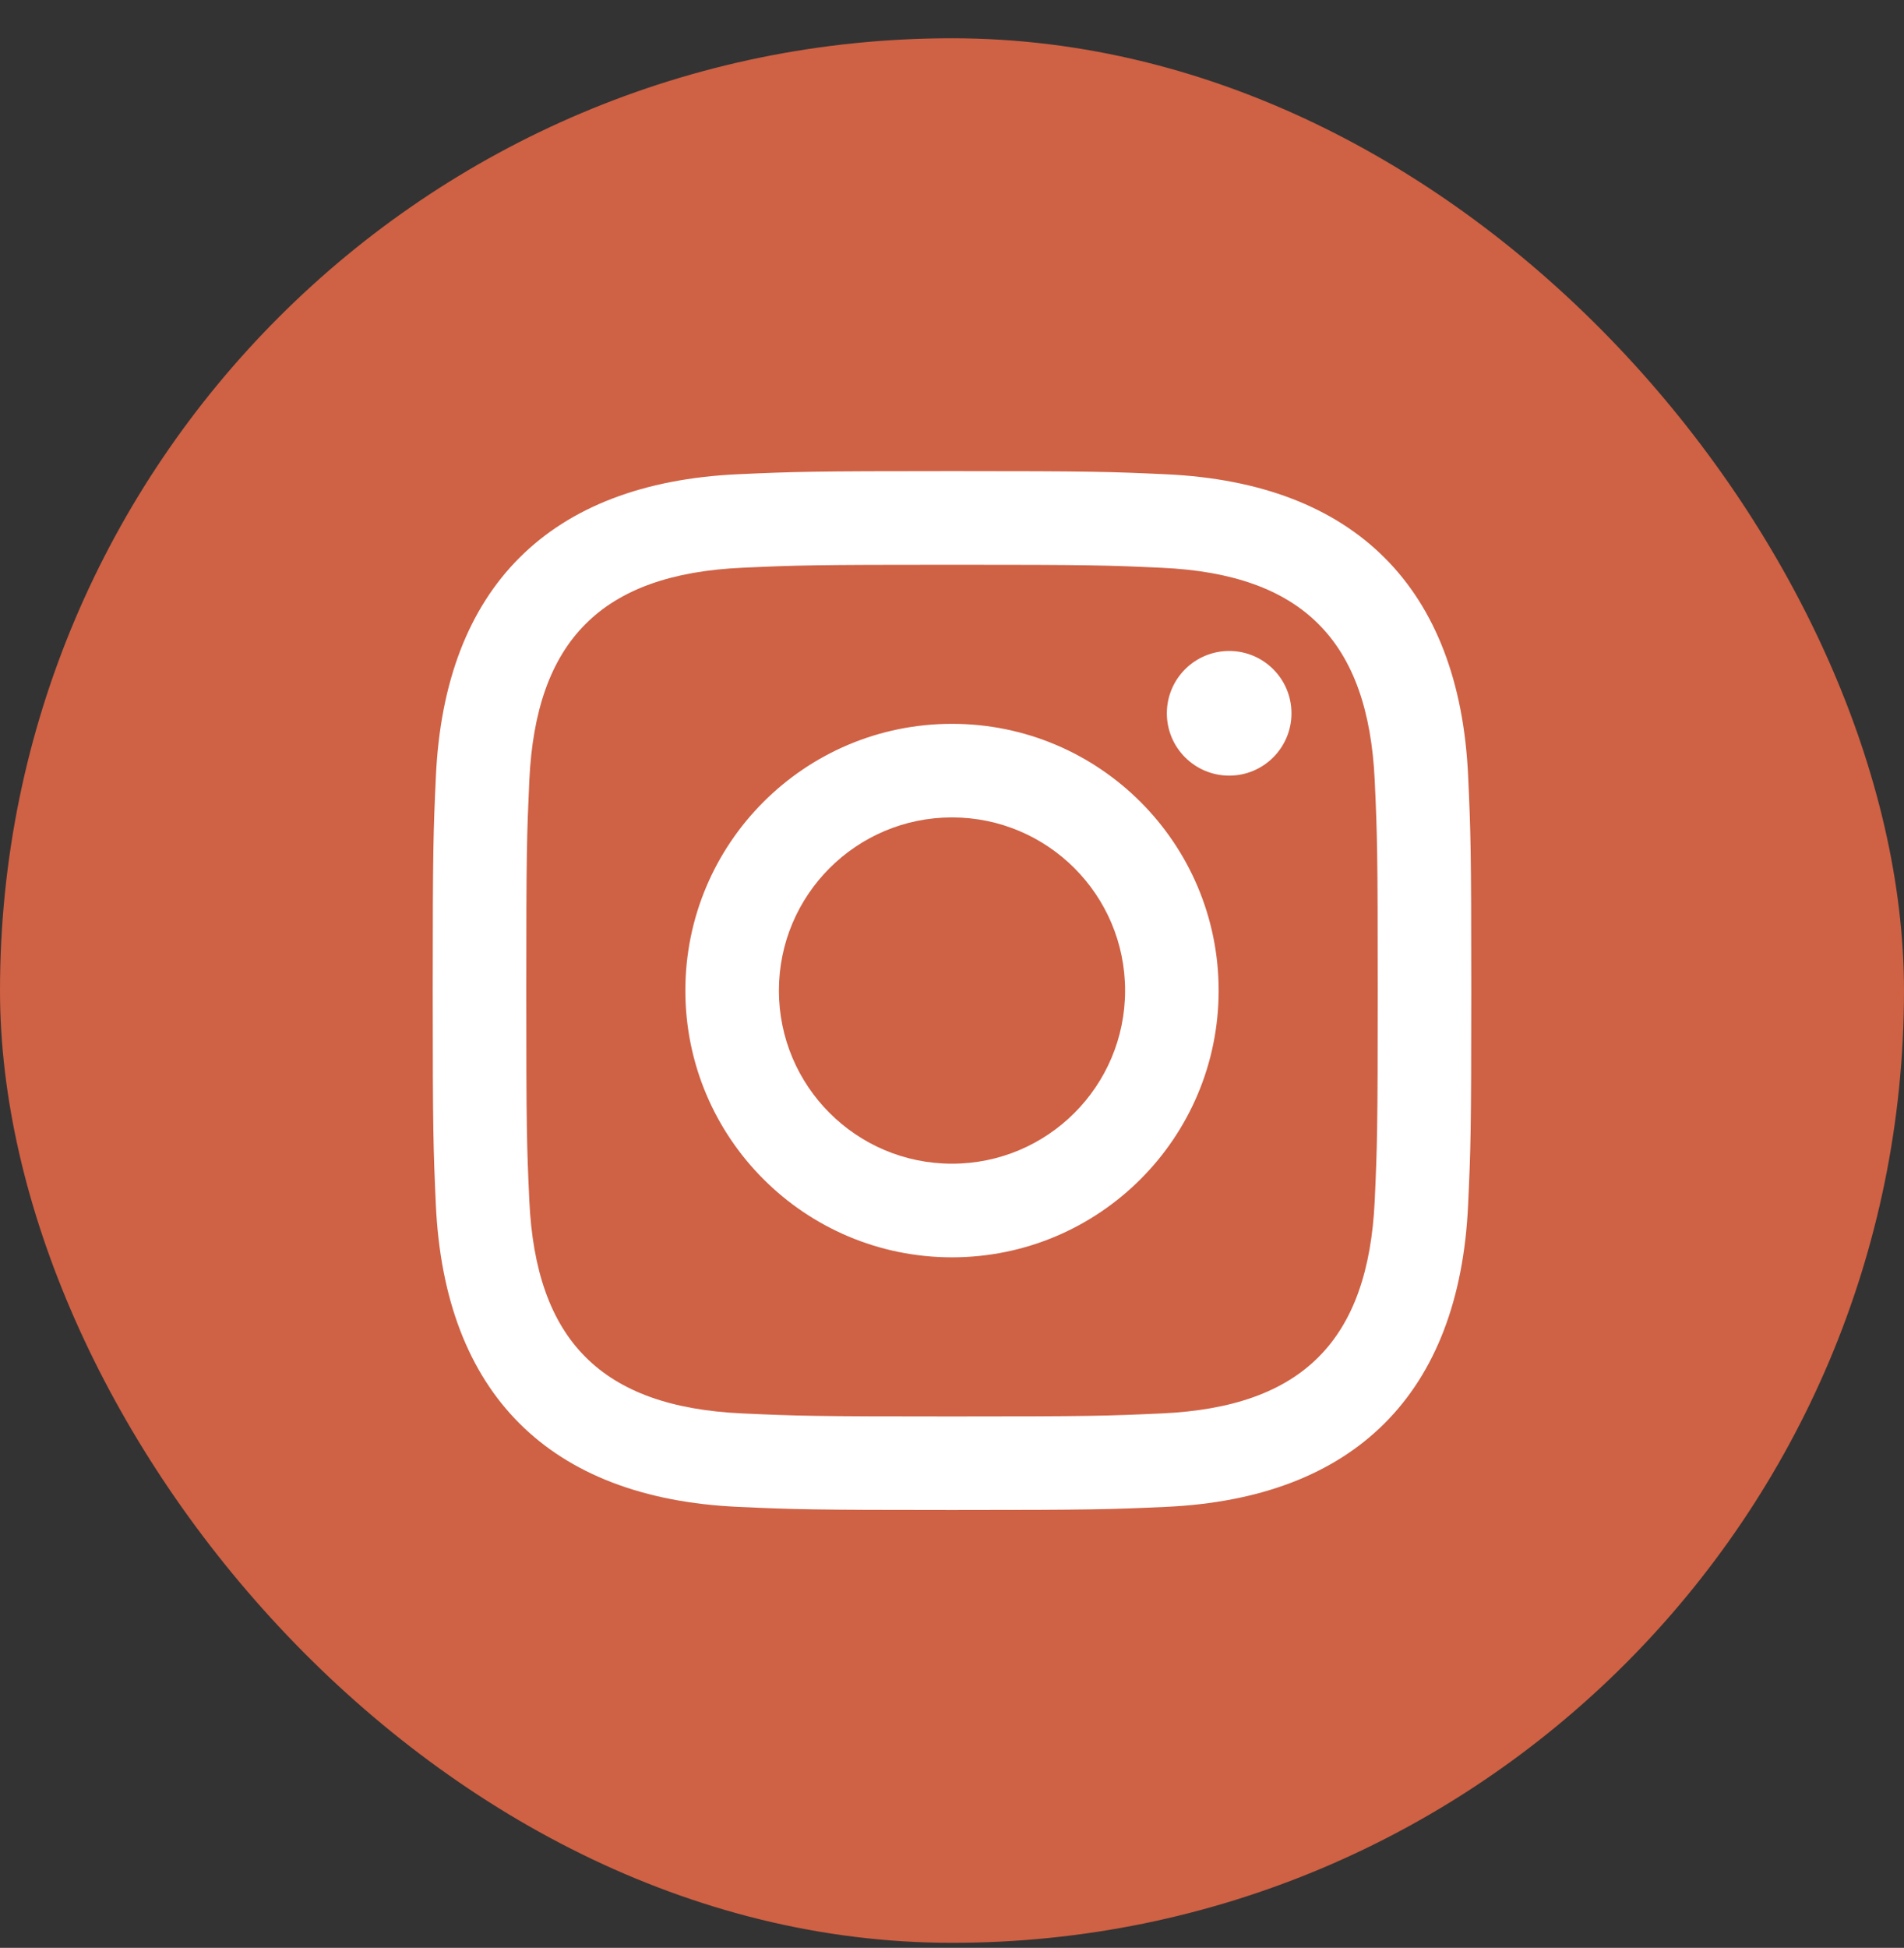
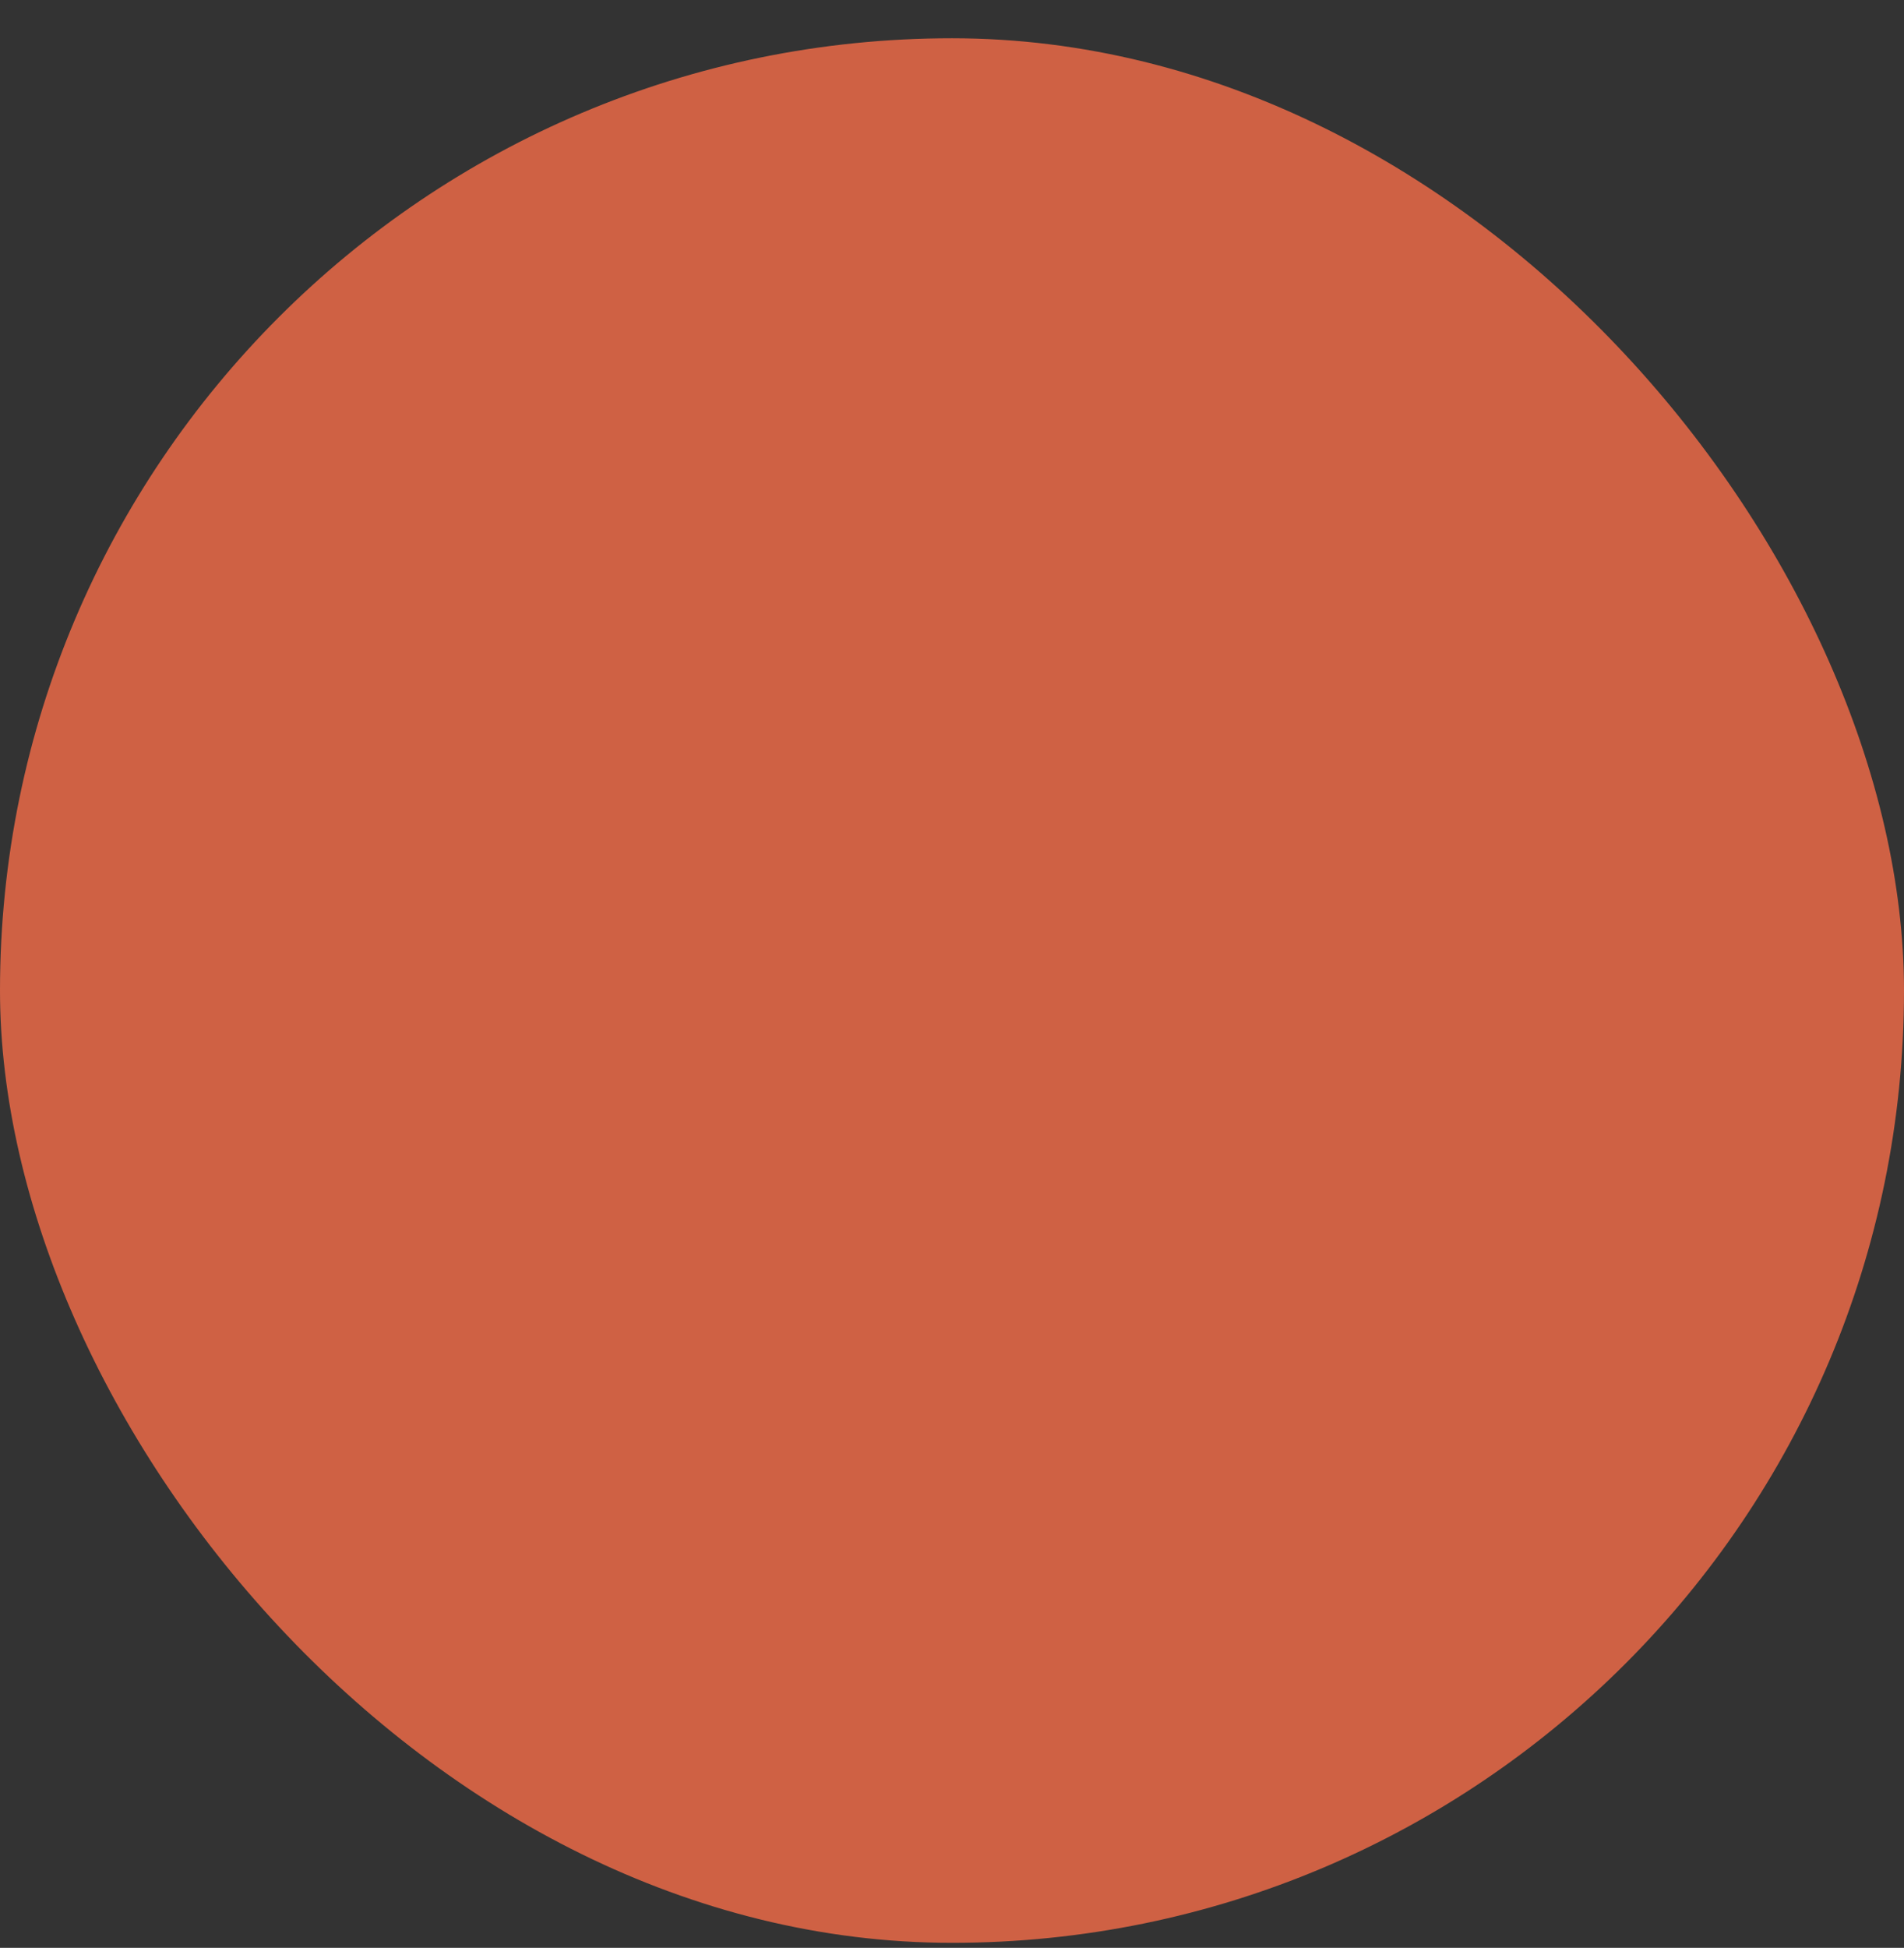
<svg xmlns="http://www.w3.org/2000/svg" width="44" height="45" viewBox="0 0 44 45" fill="none">
  <rect x="0" y="0" width="44" height="45" fill="#333333" stroke="none" />
  <rect y="0.884" width="44" height="44" rx="22" fill="#CF6144" />
-   <path d="M22 13.047C25.204 13.047 25.584 13.059 26.85 13.117C30.102 13.265 31.621 14.808 31.769 18.036C31.827 19.301 31.838 19.681 31.838 22.885C31.838 26.09 31.826 26.469 31.769 27.734C31.62 30.959 30.105 32.505 26.85 32.653C25.584 32.711 25.206 32.723 22 32.723C18.796 32.723 18.416 32.711 17.151 32.653C13.891 32.504 12.38 30.954 12.232 27.733C12.174 26.468 12.162 26.089 12.162 22.884C12.162 19.68 12.175 19.301 12.232 18.035C12.381 14.808 13.896 13.264 17.151 13.116C18.417 13.059 18.796 13.047 22 13.047ZM22 10.884C18.741 10.884 18.333 10.898 17.053 10.956C12.695 11.156 10.273 13.574 10.073 17.936C10.014 19.217 10 19.625 10 22.884C10 26.143 10.014 26.552 10.072 27.832C10.272 32.19 12.69 34.612 17.052 34.812C18.333 34.87 18.741 34.884 22 34.884C25.259 34.884 25.668 34.87 26.948 34.812C31.302 34.612 33.73 32.194 33.927 27.832C33.986 26.552 34 26.143 34 22.884C34 19.625 33.986 19.217 33.928 17.937C33.732 13.583 31.311 11.157 26.949 10.957C25.668 10.898 25.259 10.884 22 10.884V10.884ZM22 16.722C18.597 16.722 15.838 19.481 15.838 22.884C15.838 26.287 18.597 29.047 22 29.047C25.403 29.047 28.162 26.288 28.162 22.884C28.162 19.481 25.403 16.722 22 16.722ZM22 26.884C19.791 26.884 18 25.094 18 22.884C18 20.675 19.791 18.884 22 18.884C24.209 18.884 26 20.675 26 22.884C26 25.094 24.209 26.884 22 26.884ZM28.406 15.039C27.61 15.039 26.965 15.684 26.965 16.479C26.965 17.274 27.61 17.919 28.406 17.919C29.201 17.919 29.845 17.274 29.845 16.479C29.845 15.684 29.201 15.039 28.406 15.039Z" fill="white" />
</svg>